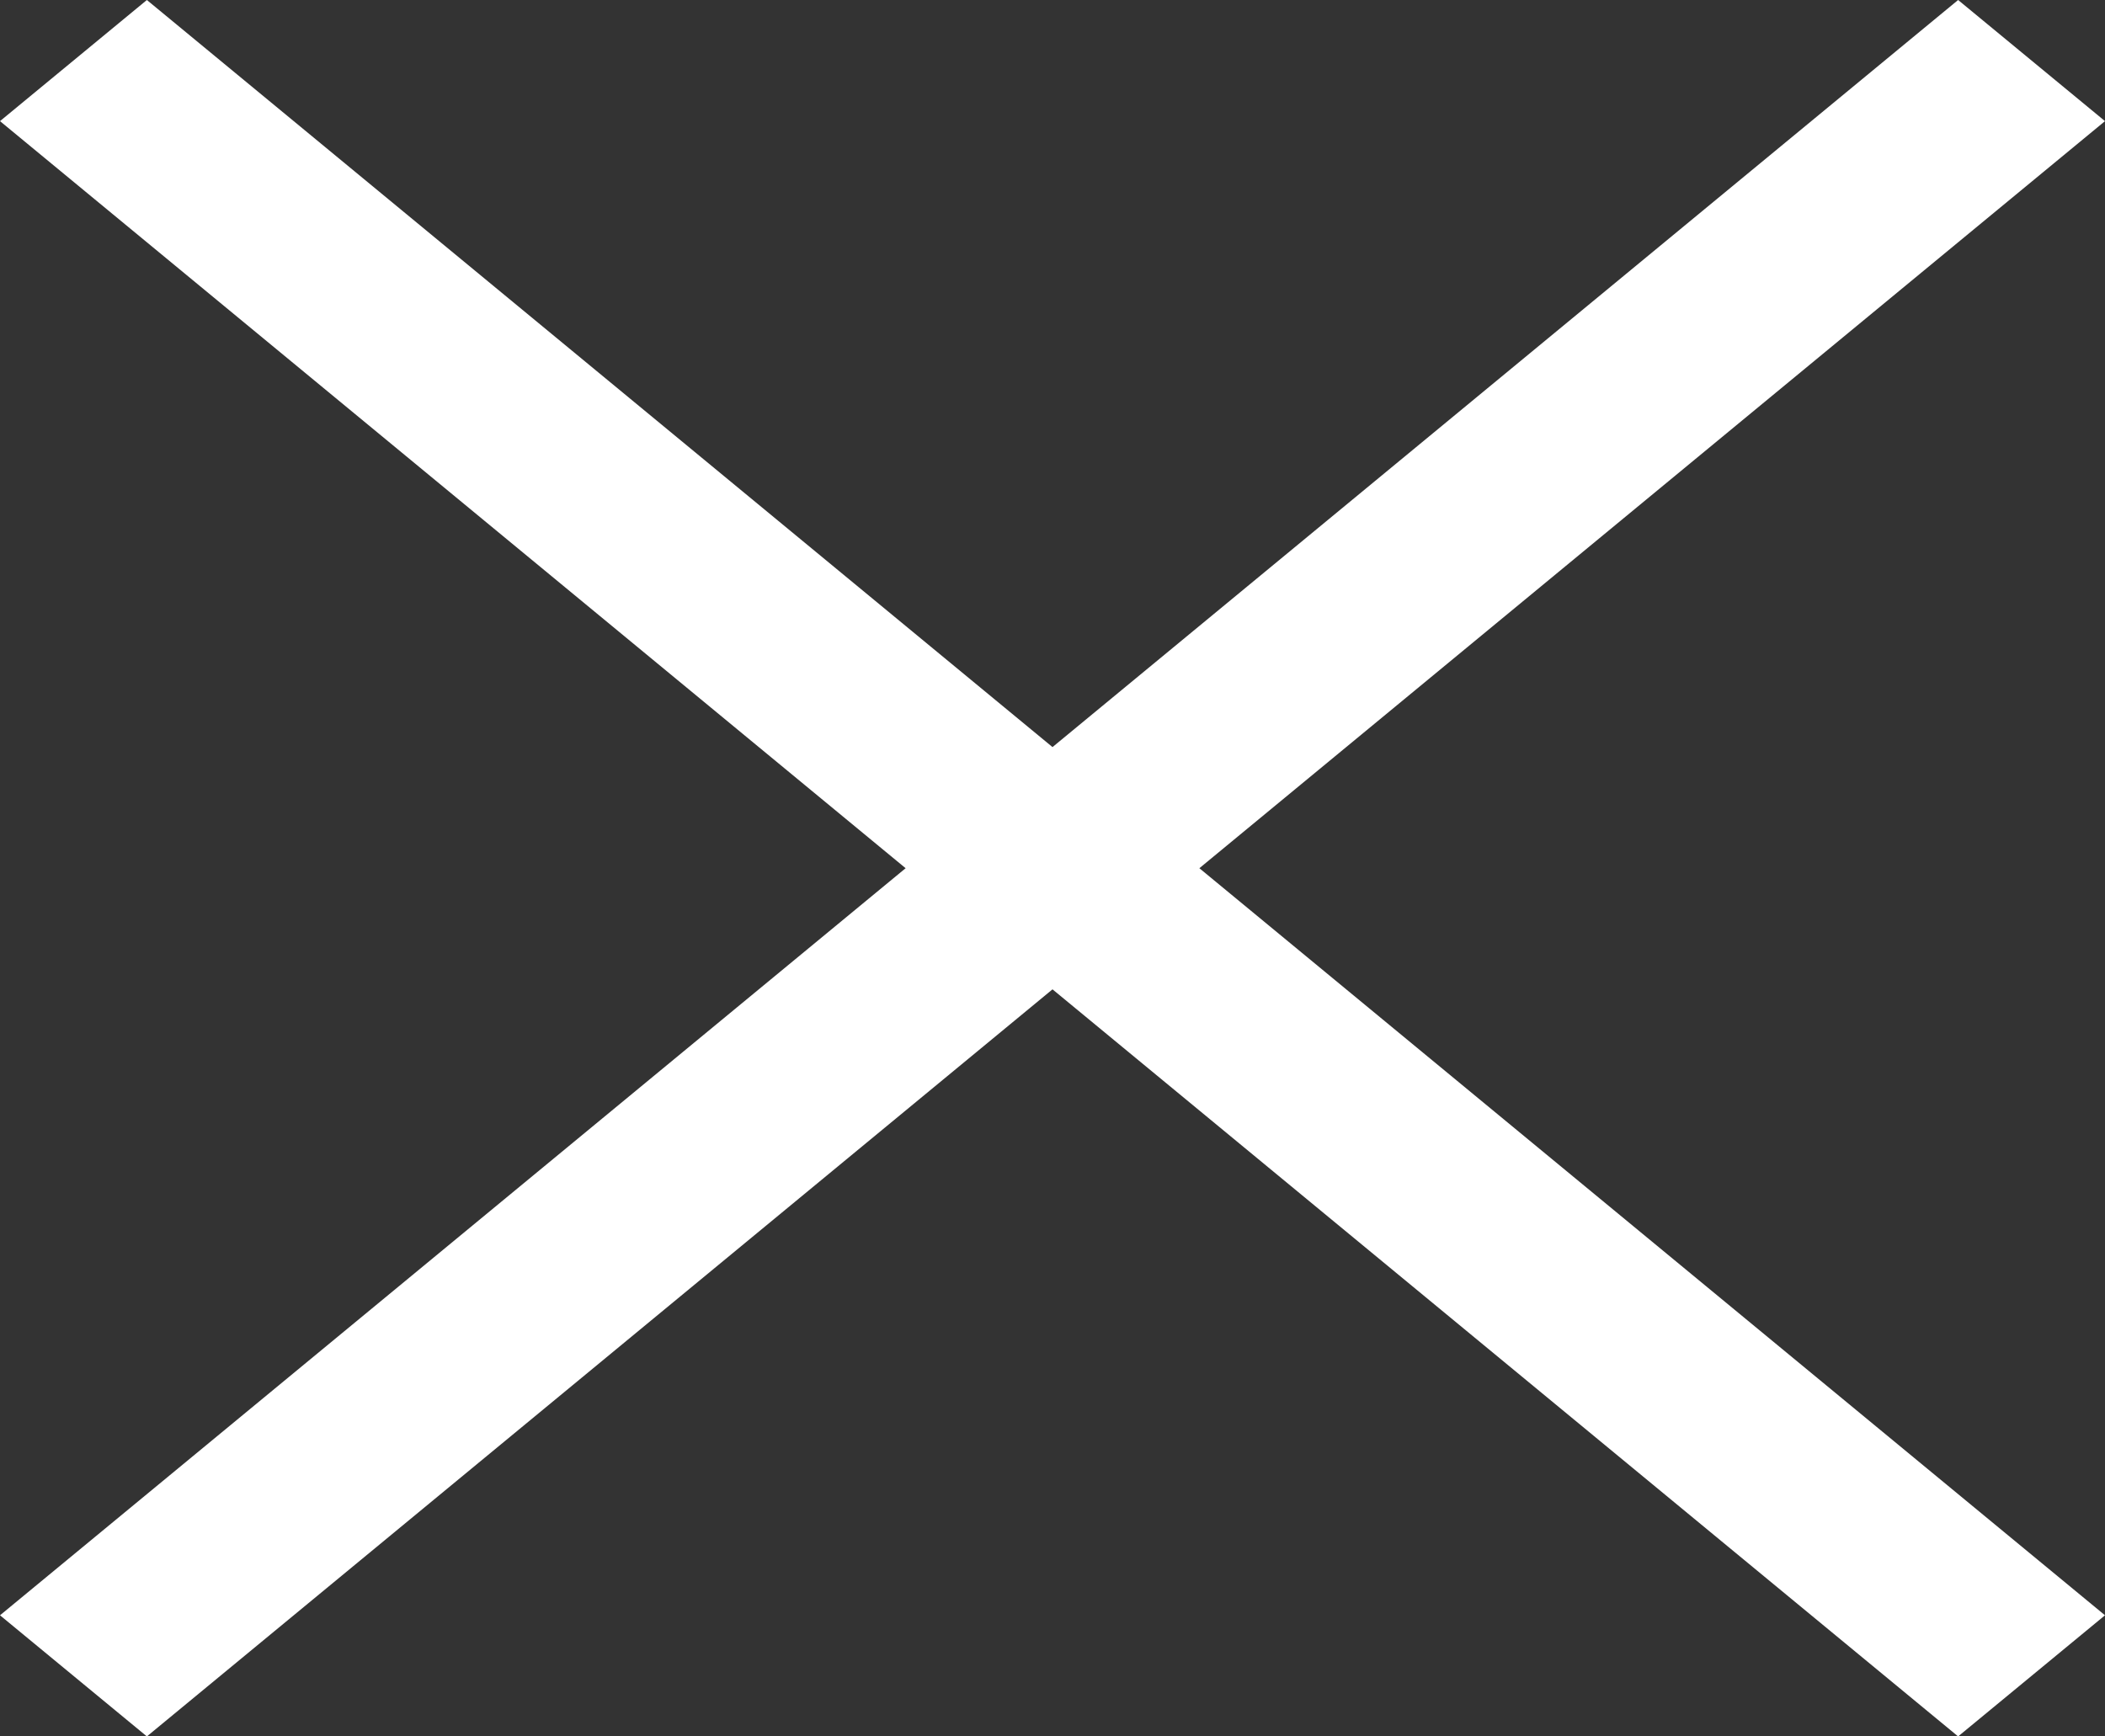
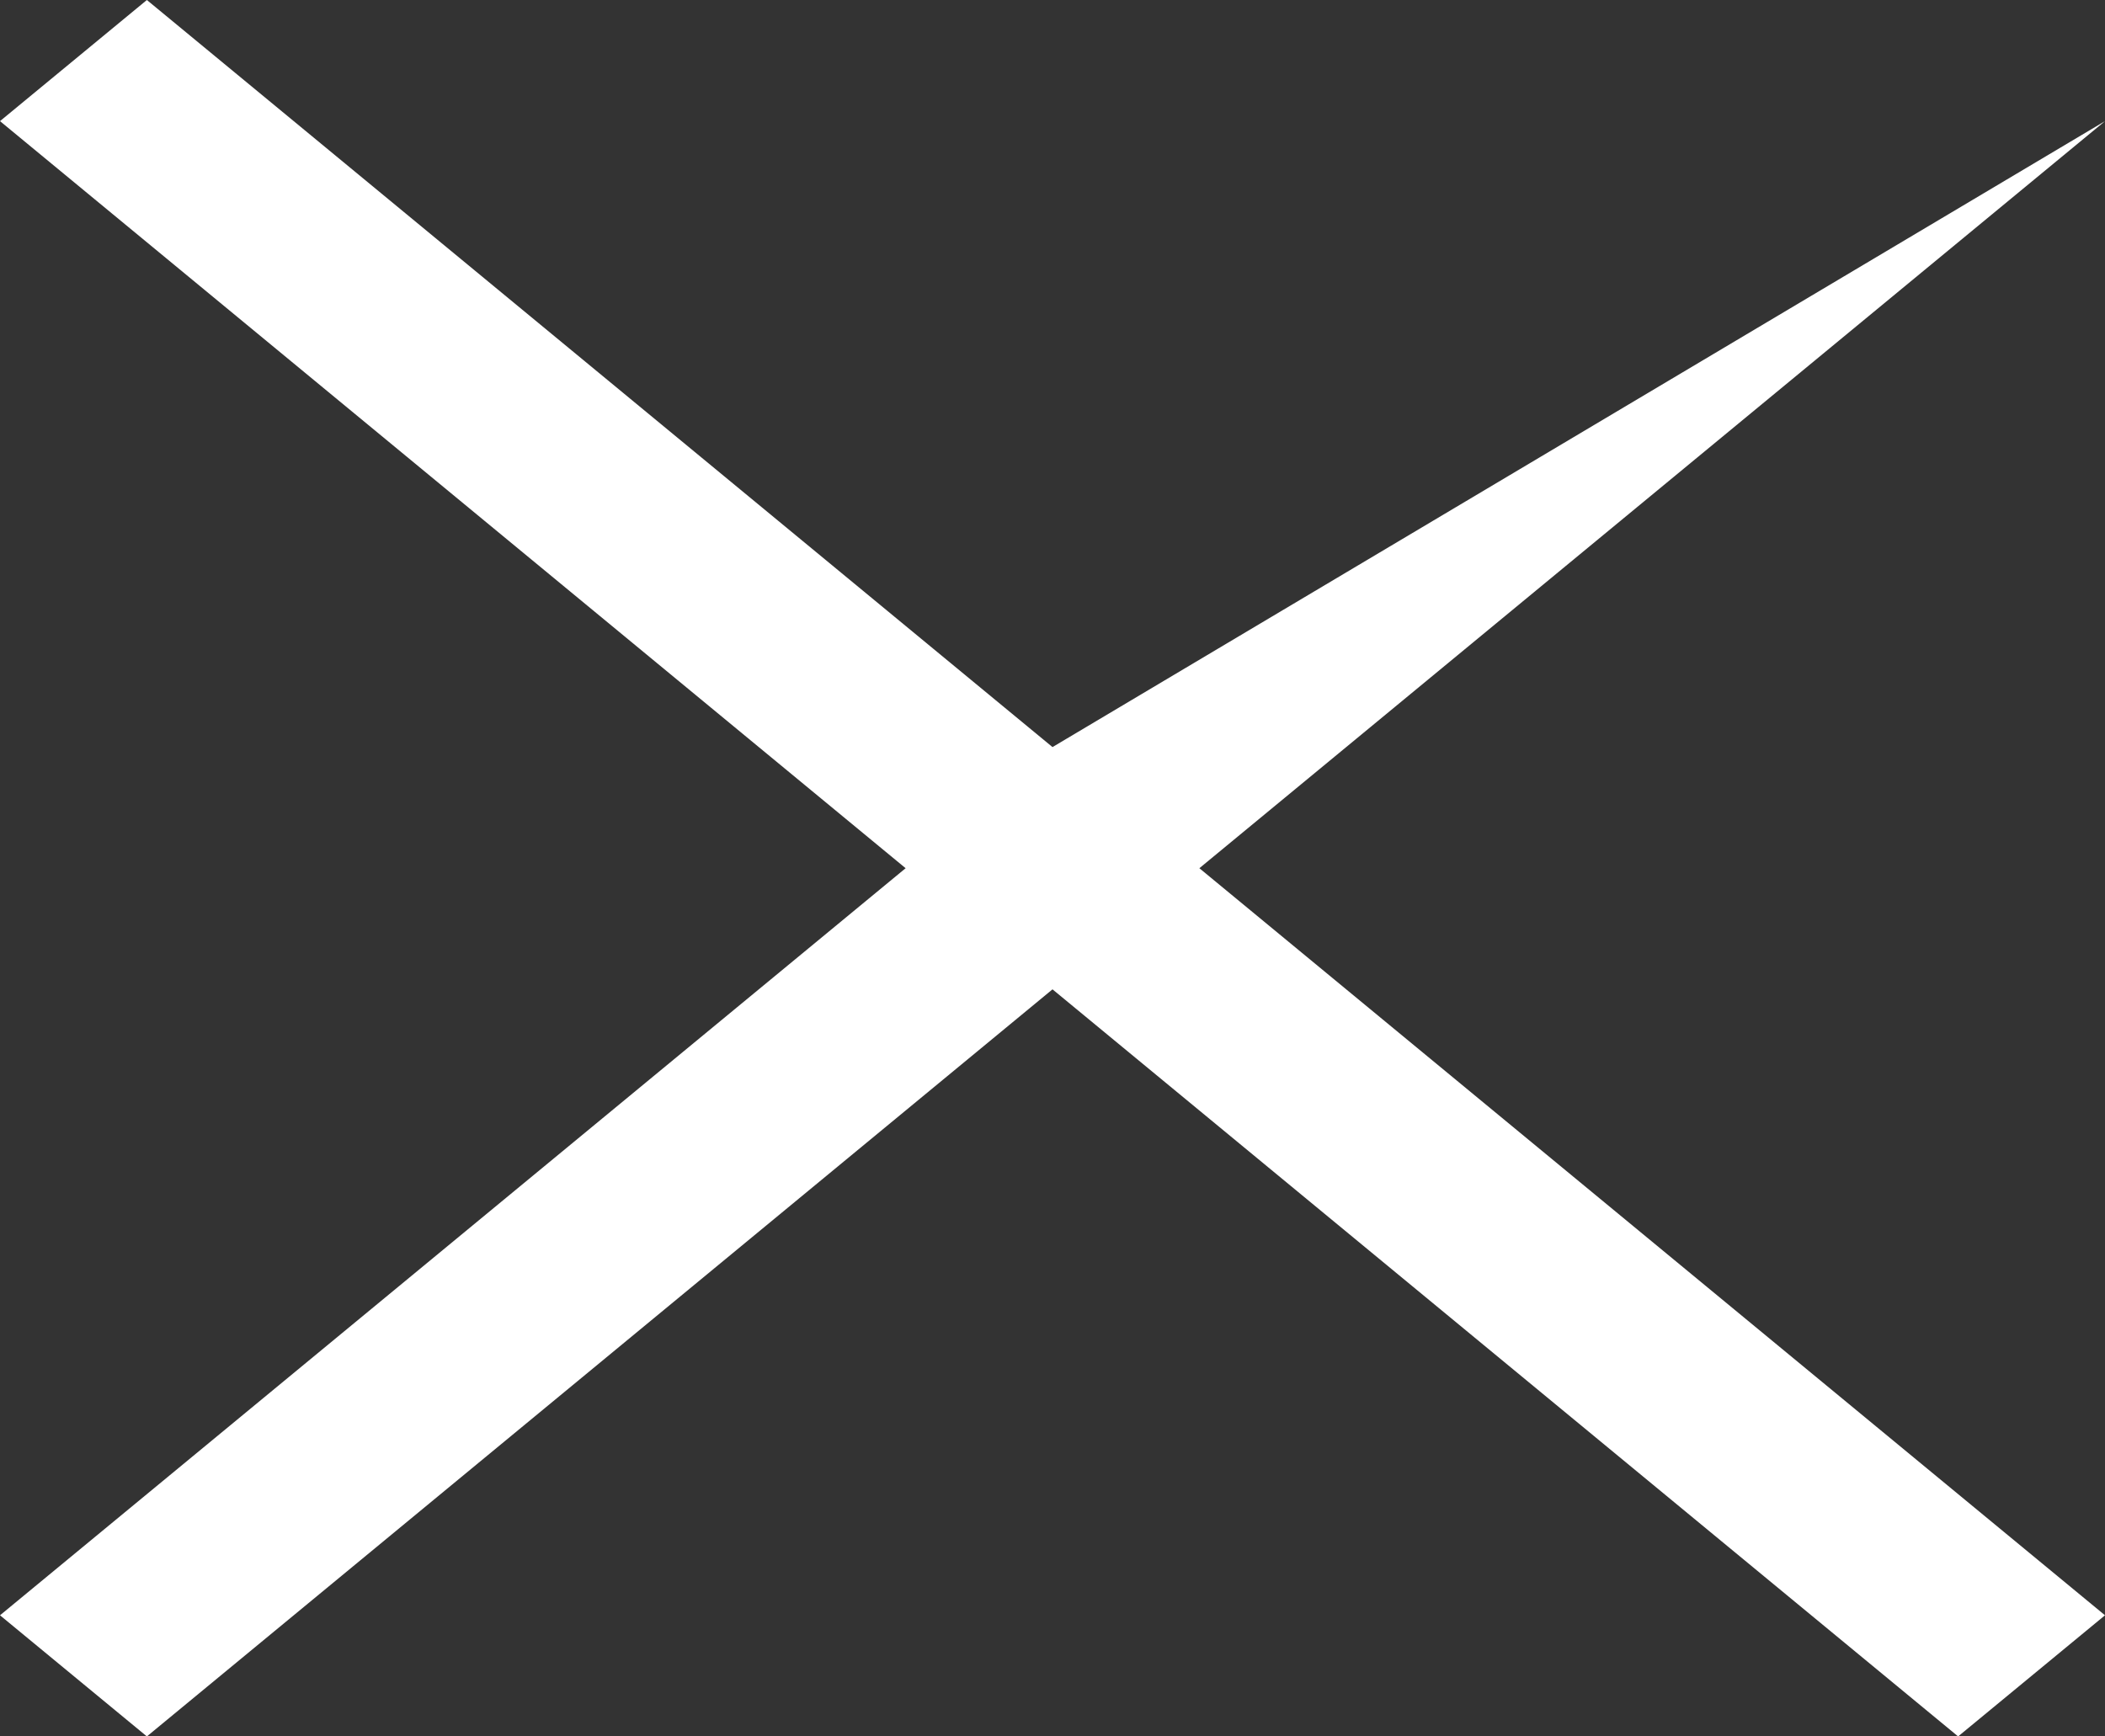
<svg xmlns="http://www.w3.org/2000/svg" width="40" height="33" viewBox="0 0 40 33" fill="none">
  <rect x="0" y="0" width="40" height="33" fill="#333333" stroke="none" />
-   <path fill-rule="evenodd" clip-rule="evenodd" d="M17.209 16.5L0 30.698L2.791 33L20 18.802L37.209 33L40 30.698L22.791 16.5L40 2.302L37.209 0L20 14.198L2.791 3.36602e-06L0 2.302L17.209 16.5Z" fill="white" />
+   <path fill-rule="evenodd" clip-rule="evenodd" d="M17.209 16.5L0 30.698L2.791 33L20 18.802L37.209 33L40 30.698L22.791 16.5L40 2.302L20 14.198L2.791 3.36602e-06L0 2.302L17.209 16.5Z" fill="white" />
</svg>